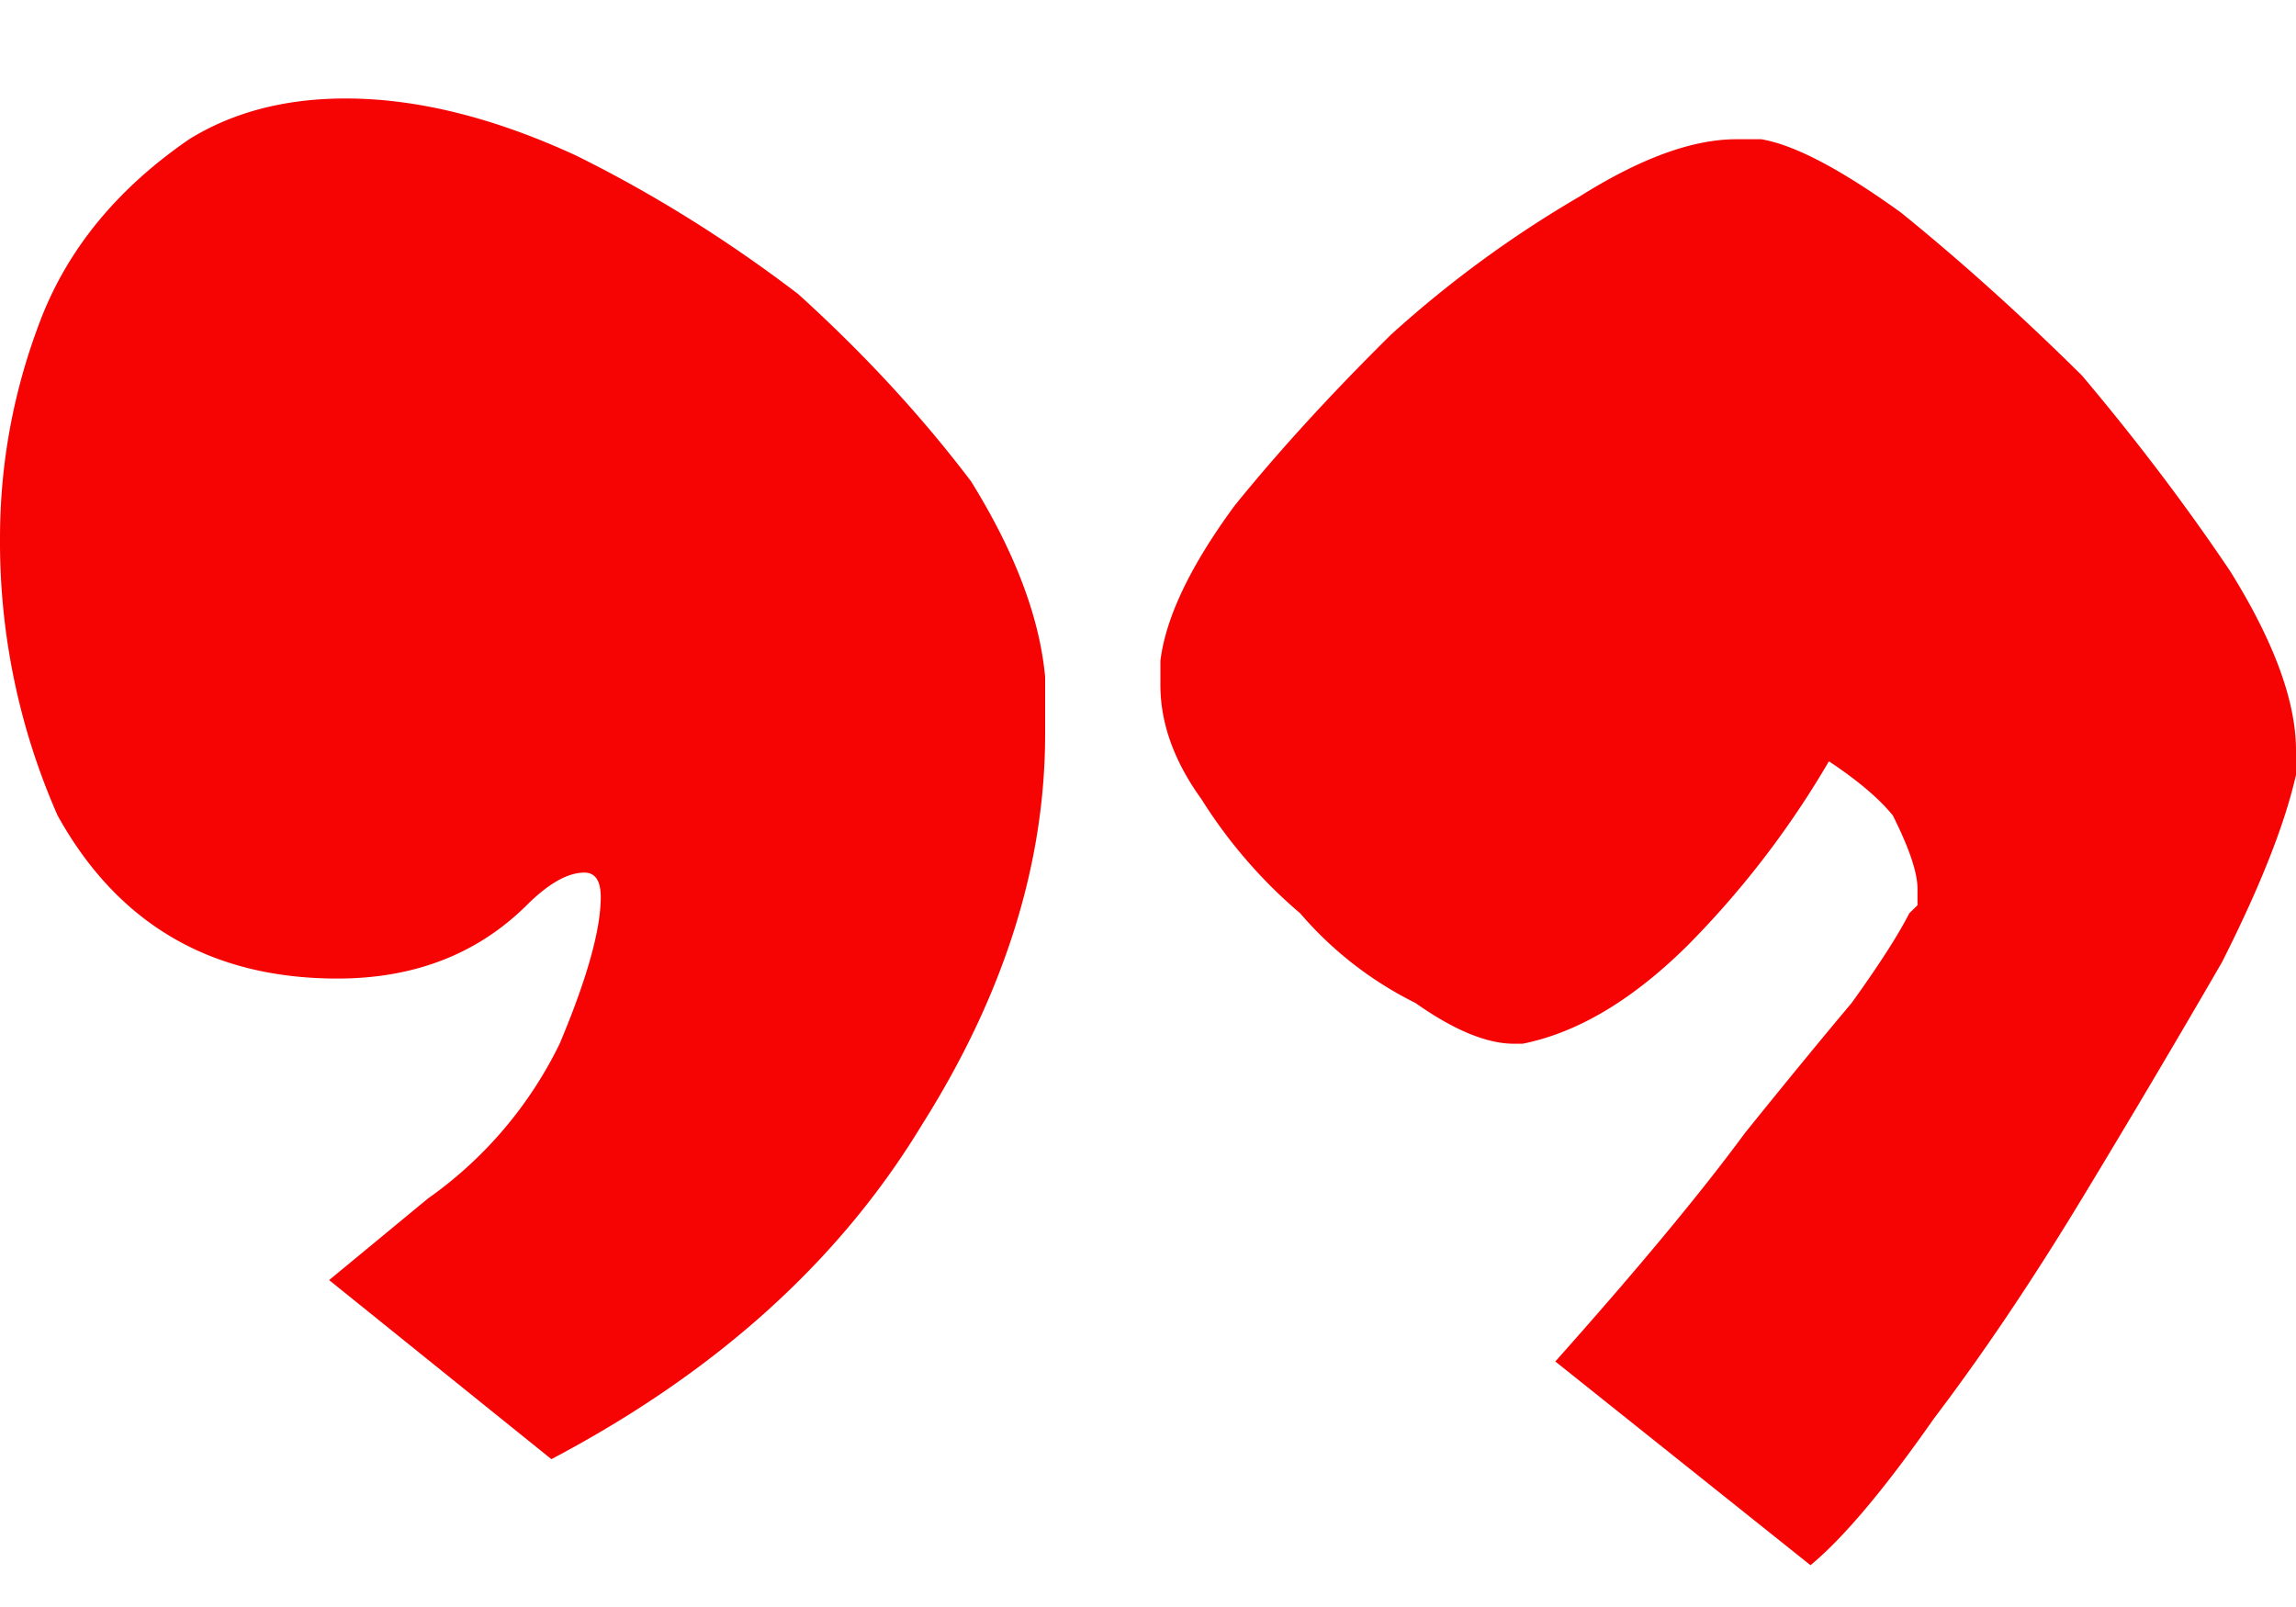
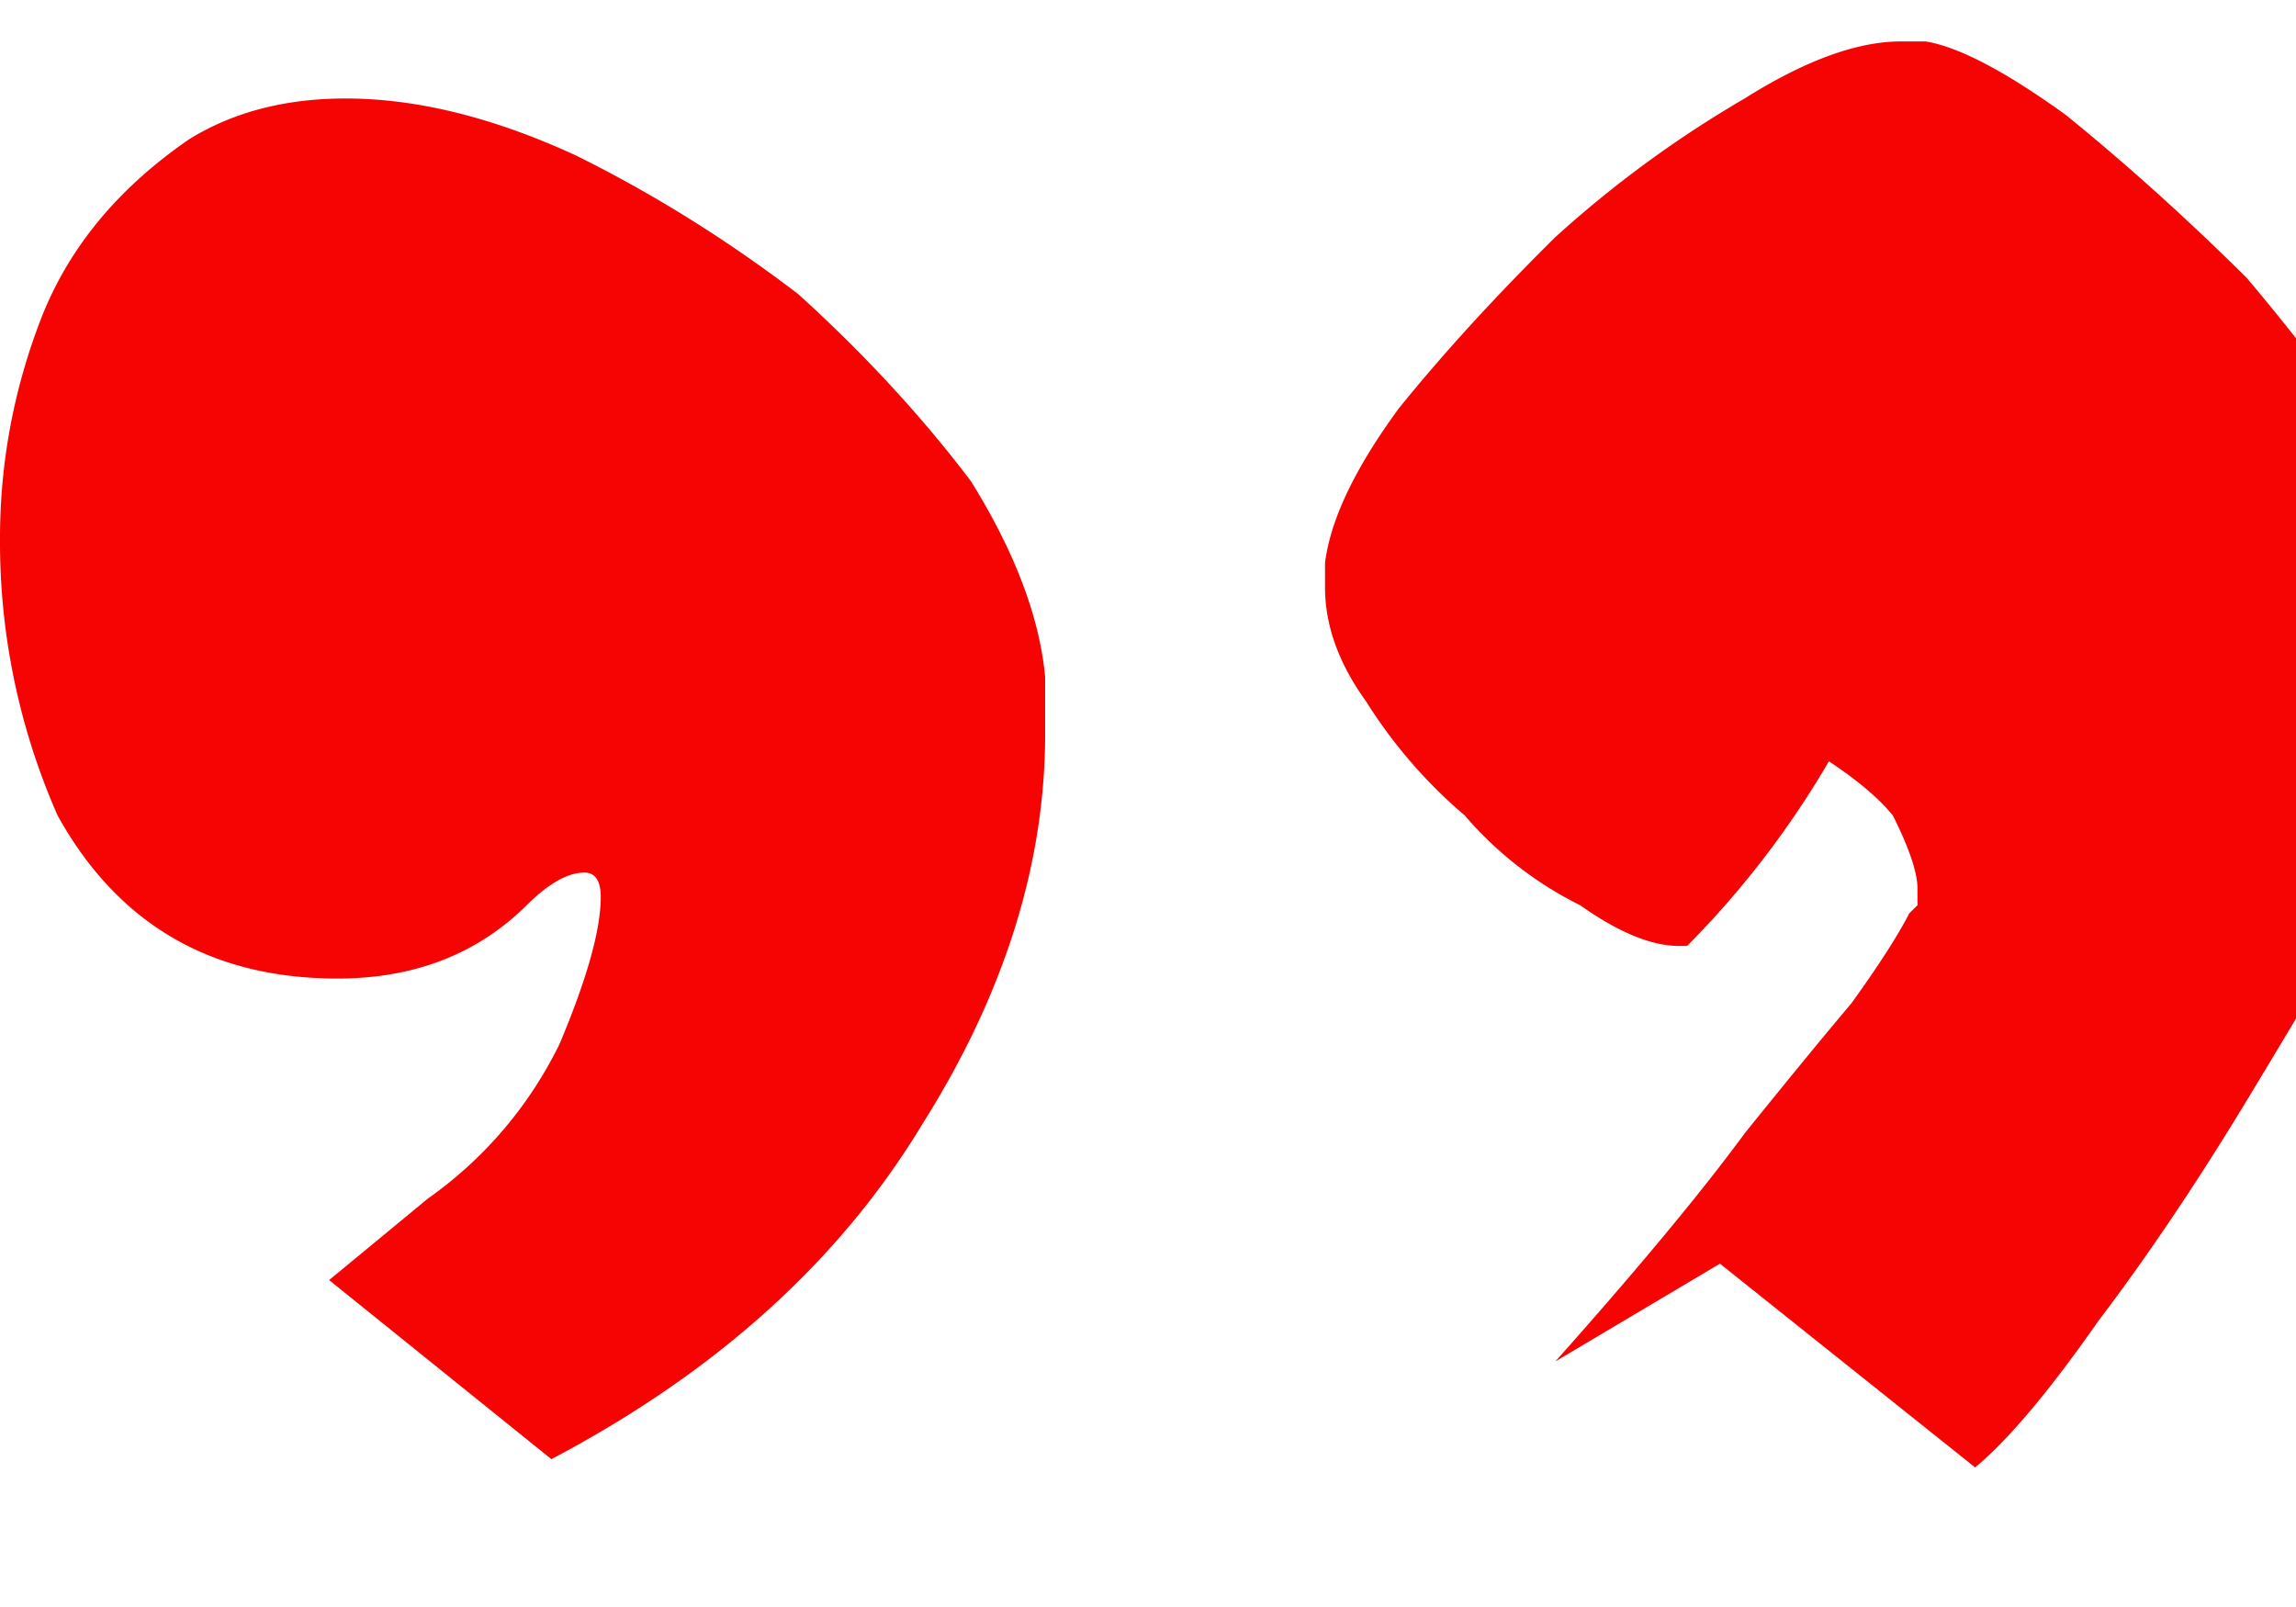
<svg xmlns="http://www.w3.org/2000/svg" width="20" height="14" fill="none">
-   <path d="M13.548 11.861c.717-.805 1.267-1.467 1.65-1.988.381-.473.692-.851.931-1.135.239-.332.406-.592.502-.781l.072-.071v-.142c0-.142-.072-.355-.215-.64-.192-.236-.55-.496-1.076-.78.287-.284.526-.426.717-.426l.072.071a.783.783 0 0 1-.215.568 8.023 8.023 0 0 1-1.29 1.704c-.479.473-.957.757-1.434.852h-.072c-.239 0-.526-.119-.86-.355a3.188 3.188 0 0 1-1.004-.781 4.313 4.313 0 0 1-.86-.994c-.239-.331-.358-.663-.358-.994v-.213c.047-.378.262-.828.645-1.349.382-.473.836-.97 1.362-1.49a9.773 9.773 0 0 1 1.648-1.207c.526-.331.98-.497 1.362-.497h.216c.286.047.693.26 1.218.639.526.426 1.051.899 1.577 1.42.478.567.908 1.135 1.29 1.703.383.615.574 1.136.574 1.562v.213c-.096.426-.31.97-.645 1.633-.383.662-.789 1.348-1.219 2.058-.43.71-.86 1.35-1.29 1.917-.43.615-.789 1.041-1.075 1.278l-2.223-1.775Zm-10.68-.71.86-.71a3.55 3.55 0 0 0 1.147-1.348c.239-.568.358-.994.358-1.278 0-.142-.048-.213-.143-.213-.144 0-.311.094-.502.284-.43.426-.98.639-1.649.639-1.1 0-1.912-.474-2.437-1.42A5.906 5.906 0 0 1 0 4.69C0 4.03.12 3.39.358 2.775c.24-.616.67-1.136 1.29-1.562.383-.237.837-.355 1.363-.355.621 0 1.29.166 2.007.497.669.331 1.314.733 1.935 1.207.574.52 1.076 1.064 1.506 1.632.382.616.597 1.184.645 1.704v.497c0 1.136-.358 2.272-1.075 3.407-.717 1.184-1.792 2.154-3.226 2.91l-1.936-1.56Z" fill="#F60404" />
+   <path d="M13.548 11.861c.717-.805 1.267-1.467 1.65-1.988.381-.473.692-.851.931-1.135.239-.332.406-.592.502-.781l.072-.071v-.142c0-.142-.072-.355-.215-.64-.192-.236-.55-.496-1.076-.78.287-.284.526-.426.717-.426l.072.071a.783.783 0 0 1-.215.568 8.023 8.023 0 0 1-1.29 1.704h-.072c-.239 0-.526-.119-.86-.355a3.188 3.188 0 0 1-1.004-.781 4.313 4.313 0 0 1-.86-.994c-.239-.331-.358-.663-.358-.994v-.213c.047-.378.262-.828.645-1.349.382-.473.836-.97 1.362-1.49a9.773 9.773 0 0 1 1.648-1.207c.526-.331.98-.497 1.362-.497h.216c.286.047.693.26 1.218.639.526.426 1.051.899 1.577 1.42.478.567.908 1.135 1.29 1.703.383.615.574 1.136.574 1.562v.213c-.096.426-.31.97-.645 1.633-.383.662-.789 1.348-1.219 2.058-.43.71-.86 1.35-1.29 1.917-.43.615-.789 1.041-1.075 1.278l-2.223-1.775Zm-10.68-.71.86-.71a3.55 3.55 0 0 0 1.147-1.348c.239-.568.358-.994.358-1.278 0-.142-.048-.213-.143-.213-.144 0-.311.094-.502.284-.43.426-.98.639-1.649.639-1.1 0-1.912-.474-2.437-1.42A5.906 5.906 0 0 1 0 4.69C0 4.03.12 3.39.358 2.775c.24-.616.67-1.136 1.29-1.562.383-.237.837-.355 1.363-.355.621 0 1.29.166 2.007.497.669.331 1.314.733 1.935 1.207.574.52 1.076 1.064 1.506 1.632.382.616.597 1.184.645 1.704v.497c0 1.136-.358 2.272-1.075 3.407-.717 1.184-1.792 2.154-3.226 2.91l-1.936-1.56Z" fill="#F60404" />
</svg>